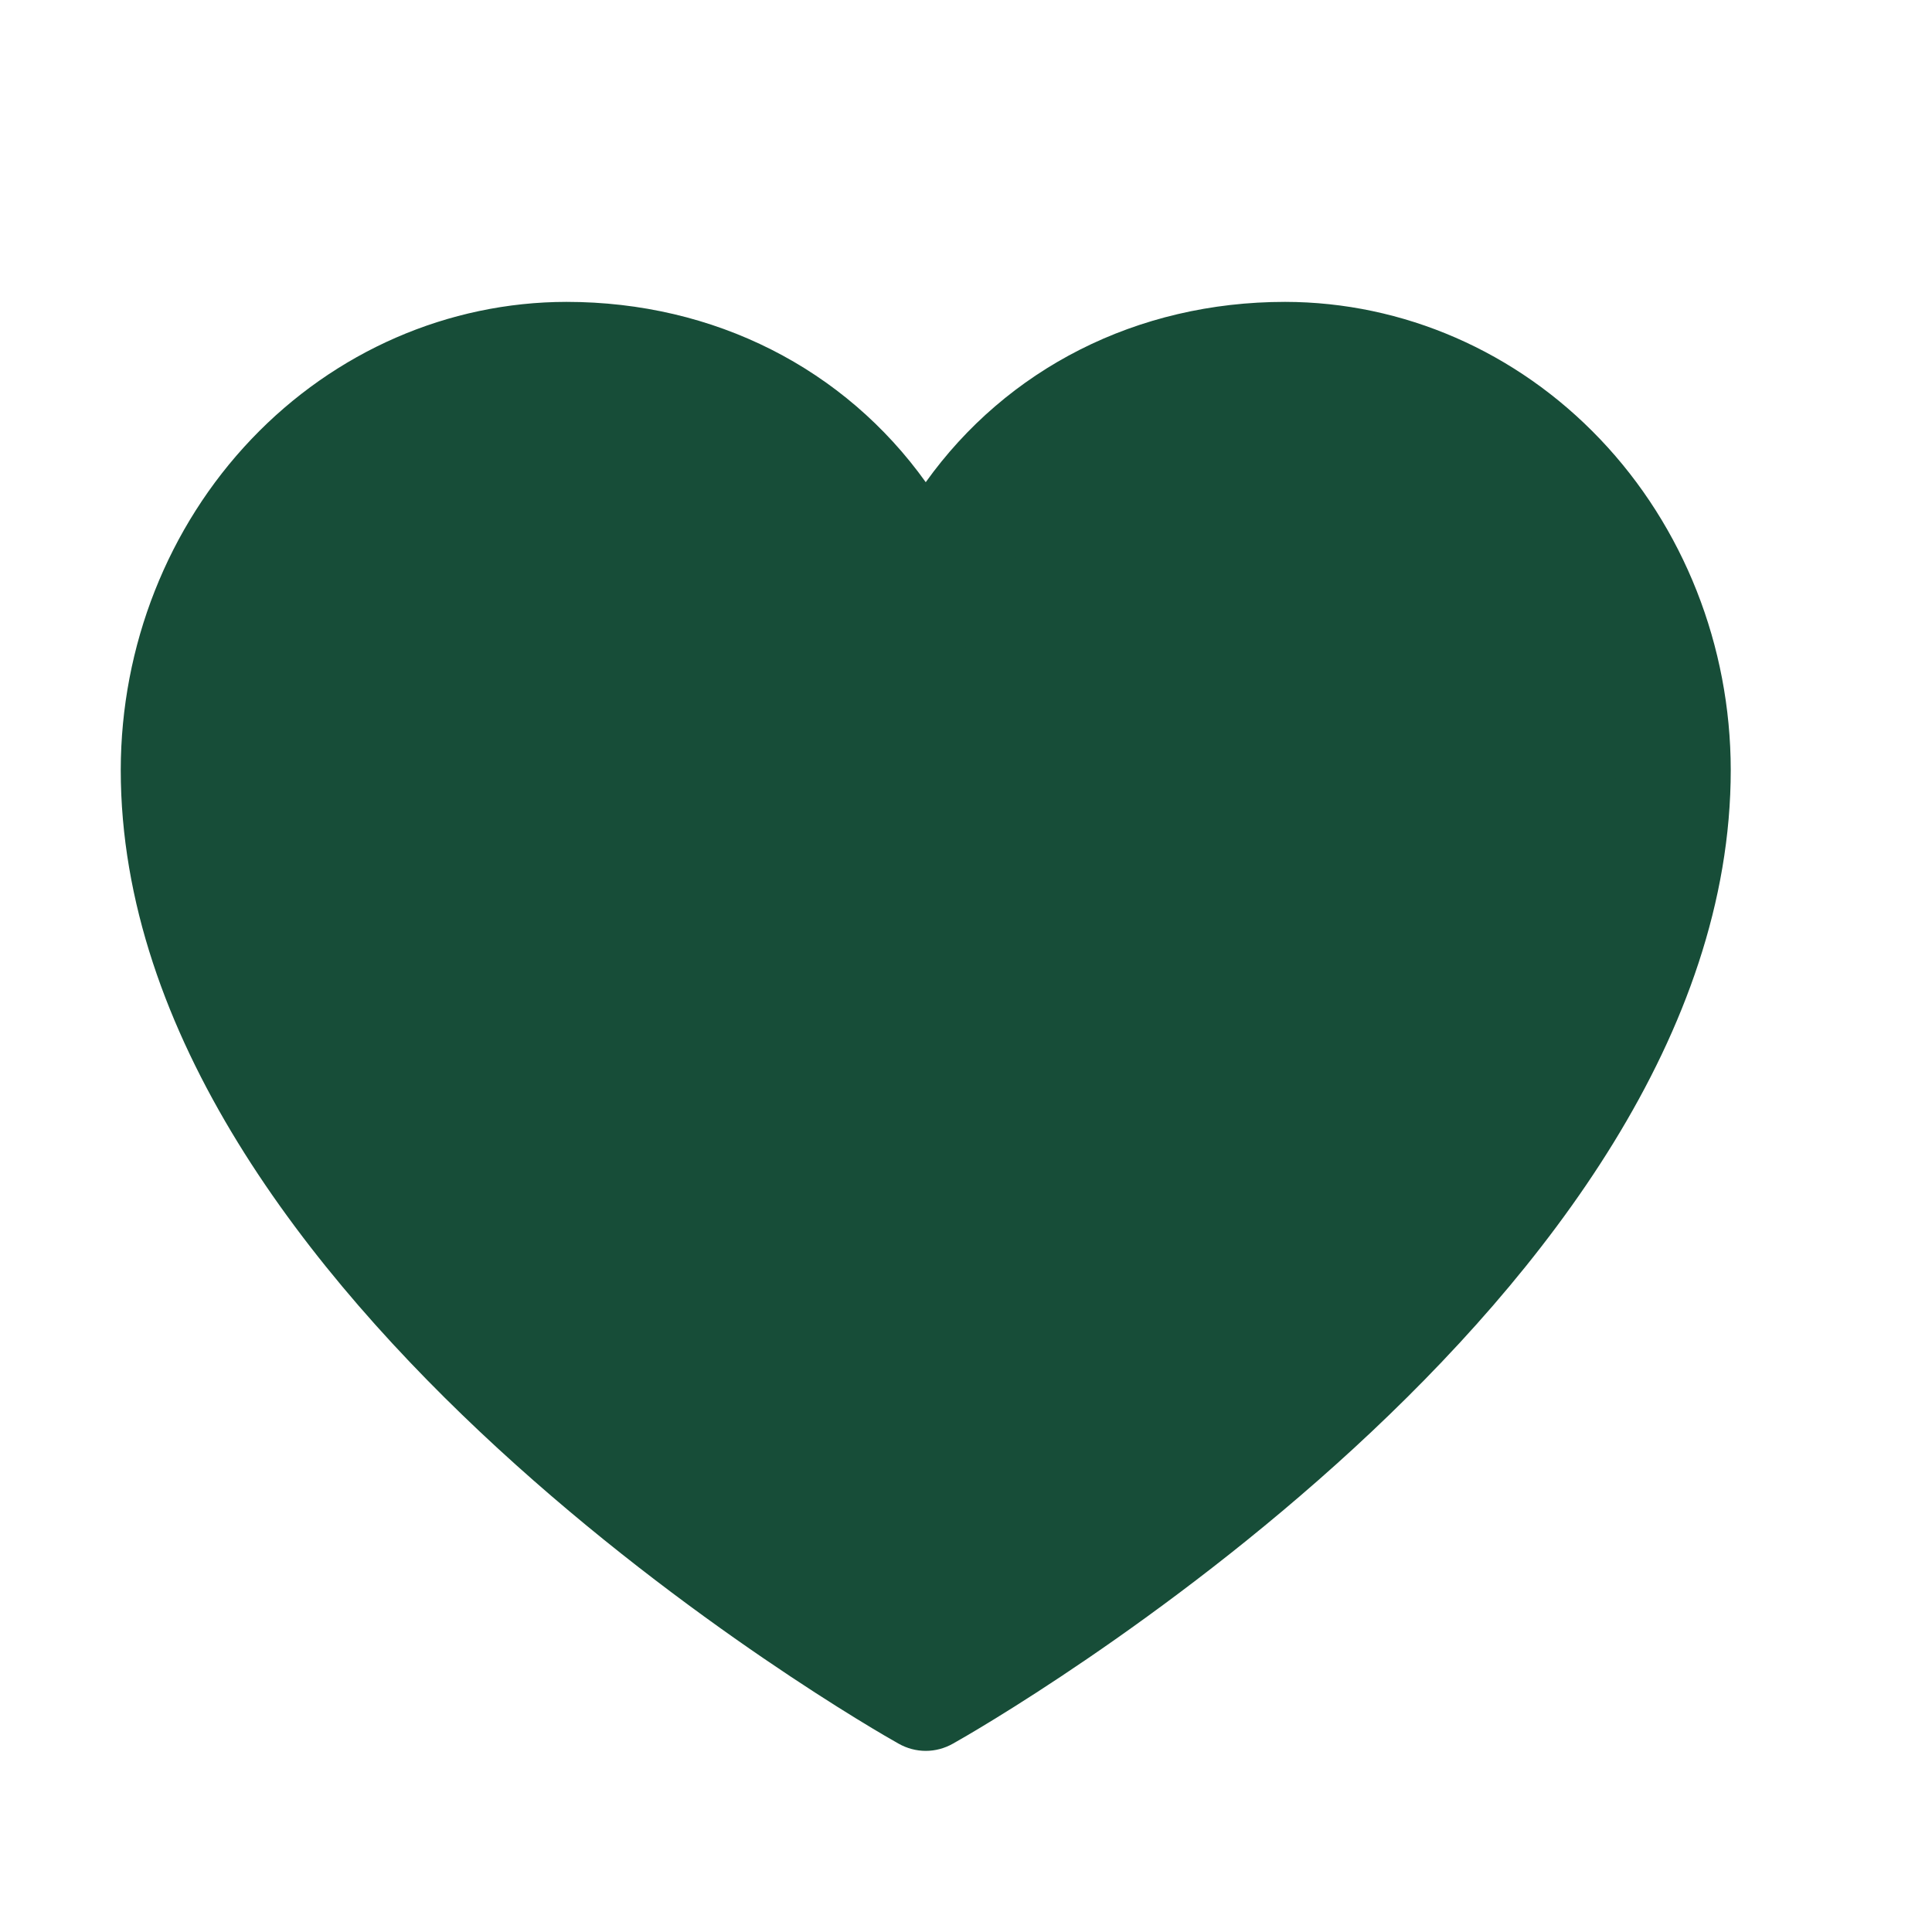
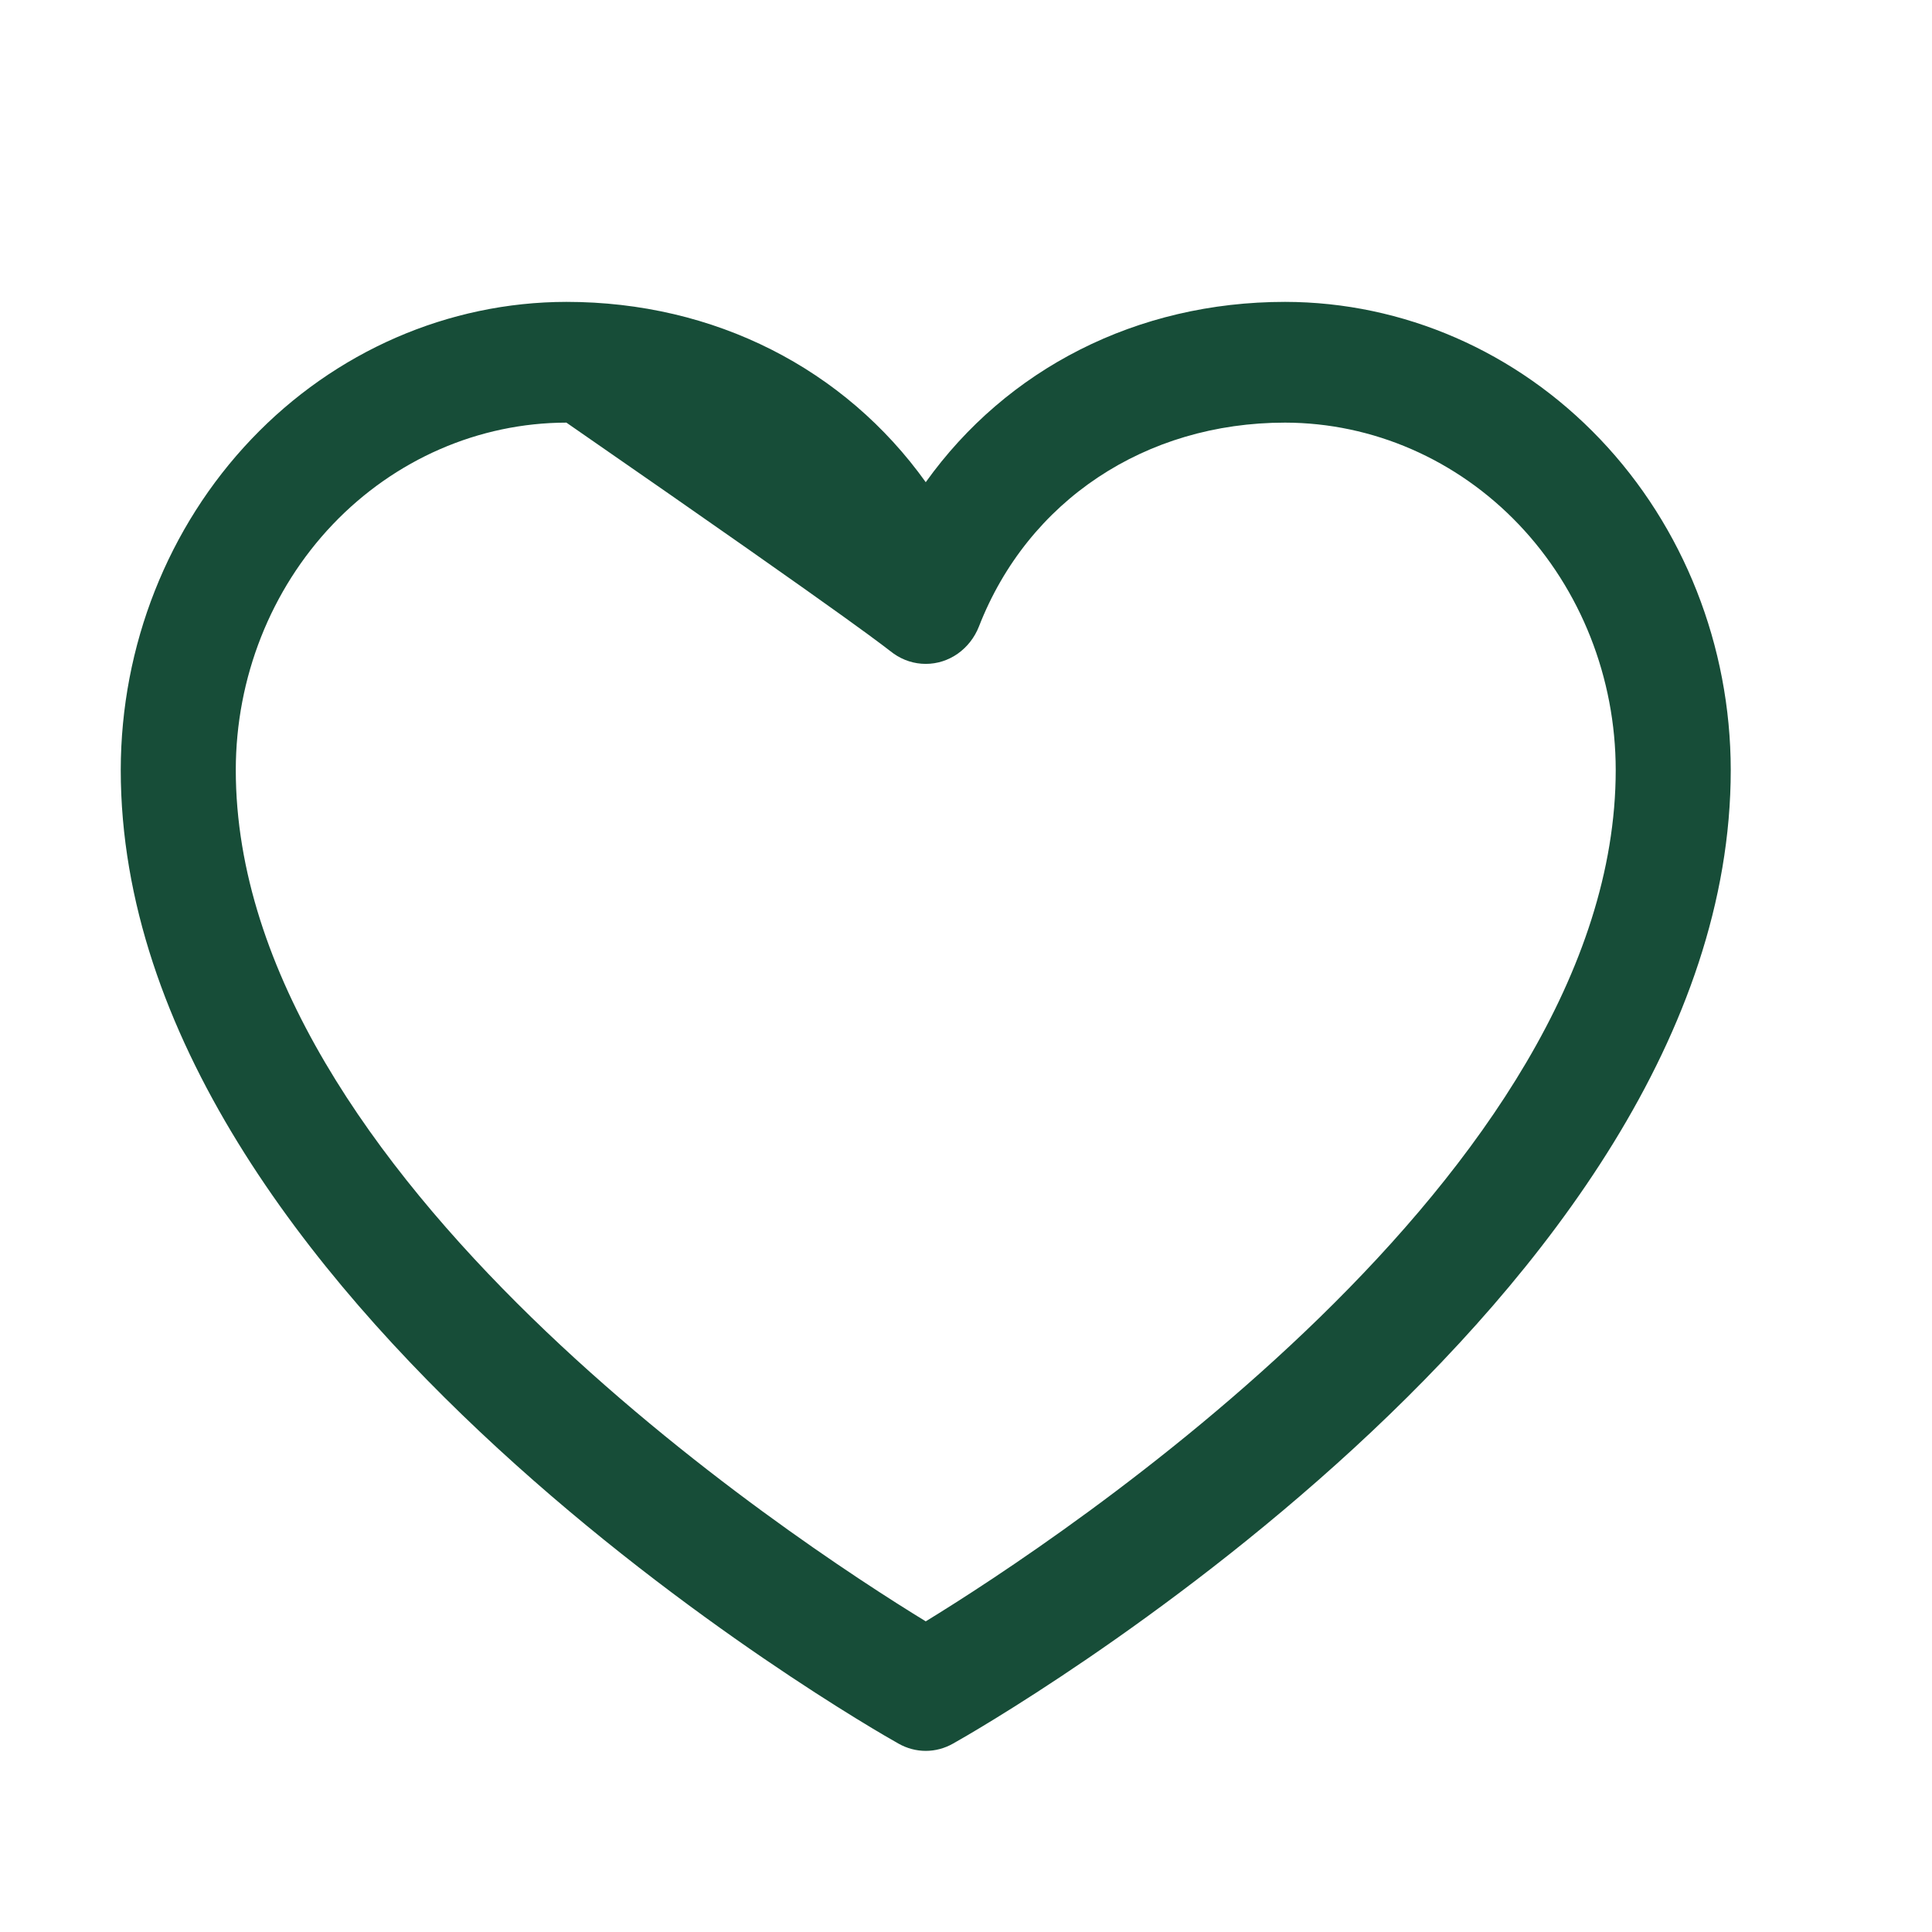
<svg xmlns="http://www.w3.org/2000/svg" width="24" height="24" viewBox="0 0 24 24" fill="none">
-   <path d="M20.5 9.659C20.5 15.659 11.5 20.75 11.5 20.75C11.5 20.75 2.5 15.659 2.5 9.659C2.5 8.357 2.992 7.108 3.869 6.188C4.745 5.267 5.934 4.75 7.173 4.75C9.128 4.75 10.803 5.869 11.5 7.659C12.197 5.869 13.872 4.75 15.827 4.75C17.066 4.75 18.255 5.267 19.131 6.188C20.008 7.108 20.5 8.357 20.5 9.659Z" fill="#174D38" />
-   <path d="M15.964 3.75C14.12 3.75 12.506 4.583 11.5 5.99C10.494 4.583 8.879 3.75 7.036 3.75C5.568 3.752 4.161 4.365 3.123 5.455C2.085 6.545 1.502 8.022 1.5 9.564C1.5 16.128 10.767 21.441 11.162 21.66C11.266 21.719 11.382 21.75 11.5 21.75C11.618 21.75 11.734 21.719 11.838 21.66C12.233 21.441 21.5 16.128 21.5 9.564C21.498 8.022 20.915 6.545 19.877 5.455C18.839 4.365 17.432 3.752 15.964 3.75ZM11.5 20.141C9.87 19.144 2.929 14.598 2.929 9.564C2.93 8.42 3.363 7.324 4.133 6.515C4.903 5.707 5.947 5.252 7.036 5.25C8.772 5.25 10.23 6.222 10.839 7.782C10.893 7.92 10.985 8.037 11.102 8.12C11.22 8.203 11.358 8.247 11.5 8.247C11.642 8.247 11.78 8.203 11.898 8.12C12.015 8.037 12.107 7.92 12.161 7.782C12.77 6.219 14.228 5.25 15.964 5.25C17.053 5.252 18.097 5.707 18.867 6.515C19.637 7.324 20.07 8.42 20.071 9.564C20.071 14.591 13.129 19.143 11.5 20.141Z" fill="#174D38" />
+   <path d="M15.964 3.75C14.12 3.75 12.506 4.583 11.5 5.99C10.494 4.583 8.879 3.75 7.036 3.75C5.568 3.752 4.161 4.365 3.123 5.455C2.085 6.545 1.502 8.022 1.5 9.564C1.5 16.128 10.767 21.441 11.162 21.66C11.266 21.719 11.382 21.75 11.5 21.75C11.618 21.75 11.734 21.719 11.838 21.66C12.233 21.441 21.5 16.128 21.5 9.564C21.498 8.022 20.915 6.545 19.877 5.455C18.839 4.365 17.432 3.752 15.964 3.75ZM11.5 20.141C9.87 19.144 2.929 14.598 2.929 9.564C2.93 8.42 3.363 7.324 4.133 6.515C4.903 5.707 5.947 5.252 7.036 5.25C10.893 7.92 10.985 8.037 11.102 8.12C11.22 8.203 11.358 8.247 11.5 8.247C11.642 8.247 11.78 8.203 11.898 8.12C12.015 8.037 12.107 7.92 12.161 7.782C12.77 6.219 14.228 5.25 15.964 5.25C17.053 5.252 18.097 5.707 18.867 6.515C19.637 7.324 20.07 8.42 20.071 9.564C20.071 14.591 13.129 19.143 11.5 20.141Z" fill="#174D38" />
</svg>